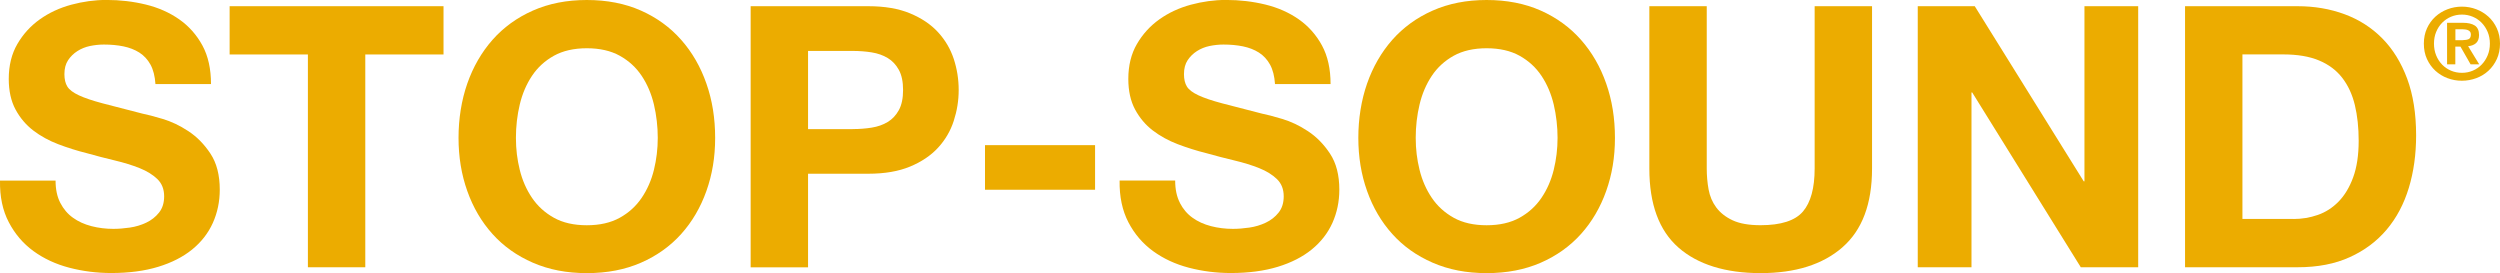
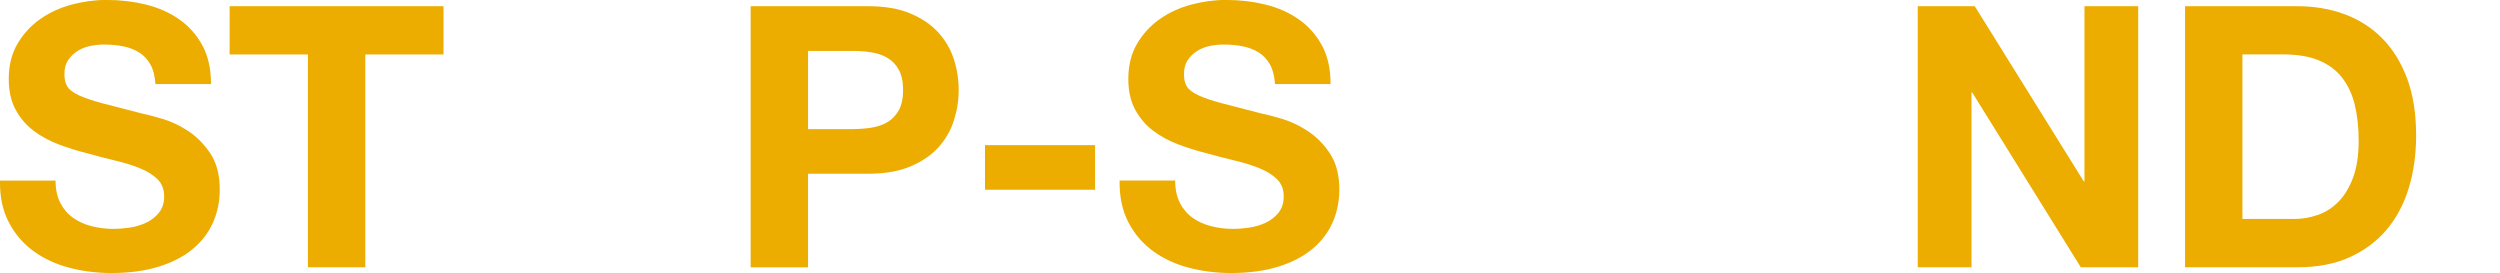
<svg xmlns="http://www.w3.org/2000/svg" id="Calque_2" viewBox="0 0 588.02 64.24">
  <defs>
    <style>.cls-1{fill:#ecac00;}</style>
  </defs>
  <g id="logo_STOP-SOUND_VECTOR">
    <g>
      <path class="cls-1" d="m14.19,47.73c.74,1.43,1.73,2.6,2.97,3.48,1.23.89,2.68,1.55,4.34,1.98,1.66.43,3.38.64,5.16.64,1.2,0,2.49-.1,3.87-.3,1.38-.2,2.67-.59,3.87-1.16,1.2-.57,2.21-1.36,3.01-2.37.8-1,1.2-2.28,1.2-3.83,0-1.66-.53-3.01-1.59-4.04-1.06-1.03-2.45-1.89-4.17-2.58-1.72-.69-3.67-1.29-5.85-1.81-2.18-.52-4.39-1.09-6.62-1.72-2.29-.57-4.53-1.28-6.71-2.11-2.18-.83-4.13-1.91-5.85-3.22-1.72-1.32-3.11-2.97-4.17-4.94-1.06-1.98-1.59-4.37-1.59-7.18,0-3.15.67-5.89,2.02-8.21,1.35-2.32,3.11-4.26,5.29-5.81,2.18-1.55,4.64-2.69,7.4-3.44,2.75-.74,5.5-1.12,8.26-1.12,3.21,0,6.29.36,9.25,1.08,2.95.72,5.58,1.88,7.87,3.48,2.29,1.61,4.11,3.66,5.46,6.15,1.35,2.49,2.02,5.52,2.02,9.07h-13.07c-.12-1.83-.5-3.35-1.16-4.56-.66-1.2-1.54-2.15-2.62-2.84-1.09-.69-2.34-1.17-3.74-1.46-1.41-.29-2.94-.43-4.6-.43-1.09,0-2.18.12-3.27.34-1.09.23-2.08.63-2.97,1.2-.89.57-1.62,1.29-2.19,2.15-.57.86-.86,1.95-.86,3.27,0,1.2.23,2.18.69,2.92.46.75,1.36,1.43,2.71,2.06,1.35.63,3.21,1.26,5.59,1.89,2.38.63,5.49,1.43,9.33,2.41,1.15.23,2.74.64,4.77,1.25,2.03.6,4.06,1.56,6.06,2.88,2.01,1.32,3.74,3.08,5.2,5.29,1.46,2.21,2.19,5.03,2.19,8.47,0,2.81-.55,5.42-1.63,7.83-1.09,2.41-2.71,4.49-4.86,6.24-2.15,1.75-4.82,3.11-8,4.08-3.18.97-6.87,1.46-11.05,1.46-3.38,0-6.67-.42-9.85-1.25-3.18-.83-5.99-2.14-8.43-3.91-2.44-1.78-4.37-4.04-5.8-6.79C.63,49.54-.06,46.27,0,42.48h13.07c0,2.06.37,3.81,1.12,5.25Z" />
      <path class="cls-1" d="m54.01,12.81V1.46h50.31v11.35h-18.4v50.05h-13.5V12.81h-18.4Z" />
-       <path class="cls-1" d="m109.91,19.65c1.38-3.93,3.35-7.35,5.93-10.28,2.58-2.92,5.75-5.22,9.5-6.88,3.75-1.66,7.98-2.49,12.69-2.49s9,.83,12.73,2.49c3.73,1.66,6.88,3.96,9.46,6.88,2.58,2.92,4.56,6.35,5.93,10.28,1.38,3.93,2.06,8.18,2.06,12.77s-.69,8.64-2.06,12.51c-1.38,3.87-3.35,7.24-5.93,10.11-2.58,2.87-5.73,5.12-9.46,6.75-3.73,1.63-7.97,2.45-12.73,2.45s-8.93-.82-12.69-2.45-6.92-3.88-9.5-6.75c-2.58-2.87-4.56-6.24-5.93-10.11-1.38-3.87-2.06-8.04-2.06-12.51s.69-8.84,2.06-12.77Zm12.34,20.3c.6,2.44,1.56,4.63,2.88,6.58,1.32,1.95,3.04,3.51,5.16,4.69,2.12,1.18,4.7,1.76,7.74,1.76s5.62-.59,7.74-1.76c2.12-1.17,3.84-2.74,5.16-4.69,1.32-1.95,2.28-4.14,2.88-6.58.6-2.44.9-4.95.9-7.53s-.3-5.3-.9-7.83c-.6-2.52-1.56-4.77-2.88-6.75-1.32-1.98-3.04-3.55-5.16-4.73-2.12-1.17-4.7-1.76-7.74-1.76s-5.62.59-7.74,1.76c-2.12,1.18-3.84,2.75-5.16,4.73-1.32,1.98-2.28,4.23-2.88,6.75-.6,2.52-.9,5.13-.9,7.83s.3,5.09.9,7.53Z" />
-       <path class="cls-1" d="m204.25,1.46c3.84,0,7.11.56,9.8,1.68,2.69,1.12,4.89,2.59,6.58,4.43,1.69,1.84,2.92,3.93,3.7,6.28.77,2.35,1.16,4.79,1.16,7.31s-.39,4.89-1.16,7.27c-.77,2.38-2.01,4.49-3.7,6.32-1.69,1.83-3.88,3.31-6.58,4.43-2.7,1.12-5.96,1.68-9.8,1.68h-14.19v22.02h-13.5V1.46h27.69Zm-3.7,28.9c1.55,0,3.04-.11,4.47-.34,1.43-.23,2.69-.67,3.78-1.33,1.09-.66,1.96-1.59,2.62-2.79.66-1.2.99-2.78.99-4.73s-.33-3.53-.99-4.73-1.53-2.14-2.62-2.79c-1.09-.66-2.35-1.1-3.78-1.33-1.43-.23-2.92-.34-4.47-.34h-10.49v18.4h10.49Z" />
+       <path class="cls-1" d="m204.25,1.46c3.84,0,7.11.56,9.8,1.68,2.69,1.12,4.89,2.59,6.58,4.43,1.69,1.84,2.92,3.93,3.7,6.28.77,2.35,1.16,4.79,1.16,7.31s-.39,4.89-1.16,7.27c-.77,2.38-2.01,4.49-3.7,6.32-1.69,1.83-3.88,3.31-6.58,4.43-2.7,1.12-5.96,1.68-9.8,1.68h-14.19v22.02h-13.5V1.46h27.69m-3.7,28.9c1.55,0,3.04-.11,4.47-.34,1.43-.23,2.69-.67,3.78-1.33,1.09-.66,1.96-1.59,2.62-2.79.66-1.2.99-2.78.99-4.73s-.33-3.53-.99-4.73-1.53-2.14-2.62-2.79c-1.09-.66-2.35-1.1-3.78-1.33-1.43-.23-2.92-.34-4.47-.34h-10.49v18.4h10.49Z" />
      <path class="cls-1" d="m257.57,34.14v10.49h-25.89v-10.49h25.89Z" />
      <path class="cls-1" d="m277.52,47.73c.74,1.43,1.73,2.6,2.97,3.48,1.23.89,2.68,1.55,4.34,1.98,1.66.43,3.38.64,5.16.64,1.2,0,2.49-.1,3.87-.3,1.38-.2,2.67-.59,3.87-1.16,1.2-.57,2.21-1.36,3.01-2.37.8-1,1.2-2.28,1.2-3.83,0-1.66-.53-3.01-1.59-4.04-1.06-1.03-2.45-1.89-4.17-2.58-1.72-.69-3.67-1.29-5.85-1.81-2.18-.52-4.39-1.09-6.62-1.72-2.29-.57-4.53-1.28-6.71-2.11-2.18-.83-4.13-1.91-5.85-3.22-1.72-1.32-3.11-2.97-4.17-4.94-1.06-1.98-1.59-4.37-1.59-7.18,0-3.15.67-5.89,2.02-8.21,1.35-2.32,3.11-4.26,5.29-5.81,2.18-1.55,4.64-2.69,7.4-3.44,2.75-.74,5.5-1.12,8.26-1.12,3.21,0,6.29.36,9.25,1.08,2.95.72,5.58,1.88,7.87,3.48,2.29,1.61,4.11,3.66,5.46,6.15,1.35,2.49,2.02,5.52,2.02,9.07h-13.07c-.12-1.83-.5-3.35-1.16-4.56-.66-1.2-1.54-2.15-2.62-2.84-1.09-.69-2.34-1.17-3.74-1.46-1.41-.29-2.94-.43-4.6-.43-1.09,0-2.18.12-3.27.34-1.09.23-2.08.63-2.97,1.2-.89.57-1.62,1.29-2.19,2.15-.57.86-.86,1.95-.86,3.27,0,1.2.23,2.18.69,2.92.46.75,1.36,1.43,2.71,2.06,1.35.63,3.21,1.26,5.59,1.89,2.38.63,5.49,1.43,9.33,2.41,1.15.23,2.74.64,4.77,1.25,2.03.6,4.06,1.56,6.06,2.88,2.01,1.32,3.74,3.08,5.2,5.29,1.46,2.21,2.19,5.03,2.19,8.47,0,2.81-.55,5.42-1.63,7.83-1.09,2.41-2.71,4.49-4.86,6.24-2.15,1.75-4.82,3.11-8,4.08-3.18.97-6.87,1.46-11.05,1.46-3.38,0-6.67-.42-9.85-1.25-3.18-.83-5.99-2.14-8.43-3.91-2.44-1.78-4.37-4.04-5.8-6.79-1.43-2.75-2.12-6.02-2.06-9.8h13.07c0,2.06.37,3.81,1.12,5.25Z" />
-       <path class="cls-1" d="m321.55,19.65c1.38-3.93,3.35-7.35,5.93-10.28,2.58-2.92,5.75-5.22,9.5-6.88,3.75-1.66,7.98-2.49,12.69-2.49s9,.83,12.73,2.49c3.73,1.66,6.88,3.96,9.46,6.88,2.58,2.92,4.56,6.35,5.93,10.28,1.38,3.93,2.06,8.18,2.06,12.77s-.69,8.64-2.06,12.51c-1.38,3.87-3.35,7.24-5.93,10.11-2.58,2.87-5.73,5.12-9.46,6.75-3.73,1.63-7.97,2.45-12.73,2.45s-8.93-.82-12.69-2.45-6.92-3.88-9.5-6.75c-2.58-2.87-4.56-6.24-5.93-10.11-1.38-3.87-2.06-8.04-2.06-12.51s.69-8.84,2.06-12.77Zm12.34,20.3c.6,2.44,1.56,4.63,2.88,6.58,1.32,1.95,3.04,3.51,5.16,4.69,2.12,1.18,4.7,1.76,7.74,1.76s5.62-.59,7.74-1.76c2.12-1.17,3.84-2.74,5.16-4.69,1.32-1.95,2.28-4.14,2.88-6.58.6-2.44.9-4.95.9-7.53s-.3-5.3-.9-7.83c-.6-2.52-1.56-4.77-2.88-6.75-1.32-1.98-3.04-3.55-5.16-4.73-2.12-1.17-4.7-1.76-7.74-1.76s-5.62.59-7.74,1.76c-2.12,1.18-3.84,2.75-5.16,4.73-1.32,1.98-2.28,4.23-2.88,6.75-.6,2.52-.9,5.13-.9,7.83s.3,5.09.9,7.53Z" />
-       <path class="cls-1" d="m433.35,58.18c-4.64,4.04-11.07,6.06-19.26,6.06s-14.75-2.01-19.31-6.02c-4.56-4.01-6.84-10.2-6.84-18.58V1.46h13.5v38.18c0,1.66.14,3.3.43,4.9.29,1.61.89,3.02,1.81,4.26.92,1.23,2.19,2.24,3.83,3.01,1.63.77,3.83,1.16,6.58,1.16,4.82,0,8.14-1.07,9.98-3.22,1.83-2.15,2.75-5.52,2.75-10.11V1.46h13.5v38.18c0,8.31-2.32,14.49-6.97,18.53Z" />
      <path class="cls-1" d="m464.48,1.46l25.63,41.19h.17V1.46h12.64v61.4h-13.5l-25.54-41.11h-.17v41.11h-12.64V1.46h13.42Z" />
      <path class="cls-1" d="m540.42,1.46c3.96,0,7.64.63,11.05,1.89,3.41,1.26,6.36,3.15,8.86,5.68,2.49,2.52,4.44,5.68,5.85,9.46,1.4,3.78,2.11,8.23,2.11,13.33,0,4.47-.57,8.6-1.72,12.38-1.15,3.78-2.88,7.05-5.2,9.8-2.32,2.75-5.22,4.92-8.69,6.49-3.47,1.58-7.55,2.37-12.25,2.37h-26.49V1.46h26.49Zm-.95,50.05c1.95,0,3.84-.31,5.68-.95,1.83-.63,3.47-1.68,4.9-3.14,1.43-1.46,2.58-3.37,3.44-5.72.86-2.35,1.29-5.22,1.29-8.6,0-3.1-.3-5.89-.9-8.39-.6-2.49-1.59-4.63-2.97-6.41-1.38-1.78-3.2-3.14-5.46-4.08-2.27-.95-5.06-1.42-8.38-1.42h-9.63v38.7h12.04Z" />
    </g>
-     <path class="cls-1" d="m570.84,6.67c.49-1.07,1.15-1.99,1.97-2.74s1.78-1.34,2.86-1.75c1.08-.41,2.21-.62,3.39-.62s2.31.21,3.39.62c1.08.41,2.03,1,2.86,1.75.82.75,1.48,1.67,1.97,2.74.49,1.07.74,2.27.74,3.59s-.25,2.54-.74,3.62c-.49,1.07-1.15,1.99-1.97,2.75-.82.76-1.78,1.35-2.86,1.75-1.08.4-2.21.61-3.39.61s-2.31-.2-3.39-.61c-1.08-.4-2.03-.99-2.86-1.75-.82-.76-1.48-1.68-1.97-2.75-.49-1.07-.73-2.28-.73-3.62s.25-2.52.73-3.59Zm2.16,6.34c.34.84.81,1.57,1.4,2.18s1.29,1.09,2.09,1.43c.8.34,1.66.51,2.58.51s1.75-.17,2.55-.51c.8-.34,1.5-.82,2.09-1.43s1.06-1.34,1.41-2.18c.35-.84.52-1.76.52-2.75s-.17-1.91-.52-2.74c-.35-.83-.82-1.55-1.41-2.16-.59-.61-1.29-1.08-2.09-1.42-.8-.34-1.65-.51-2.55-.51s-1.78.17-2.58.51-1.5.82-2.09,1.42c-.59.61-1.06,1.33-1.4,2.16-.34.83-.51,1.75-.51,2.74s.17,1.91.51,2.75Zm6.27-7.65c1.23,0,2.17.22,2.83.65.66.44.99,1.18.99,2.24,0,.45-.07.84-.2,1.15s-.31.58-.55.78-.51.36-.82.47c-.31.11-.65.18-1,.21l2.61,4.27h-2.03l-2.38-4.17h-1.21v4.17h-1.94V5.36h3.68Zm-.02,4.08c.56,0,1.02-.08,1.38-.23.36-.16.54-.53.54-1.12,0-.26-.06-.47-.19-.63-.12-.16-.28-.28-.48-.36-.19-.09-.41-.14-.65-.17-.24-.03-.47-.05-.69-.05h-1.63v2.57h1.73Z" />
  </g>
</svg>